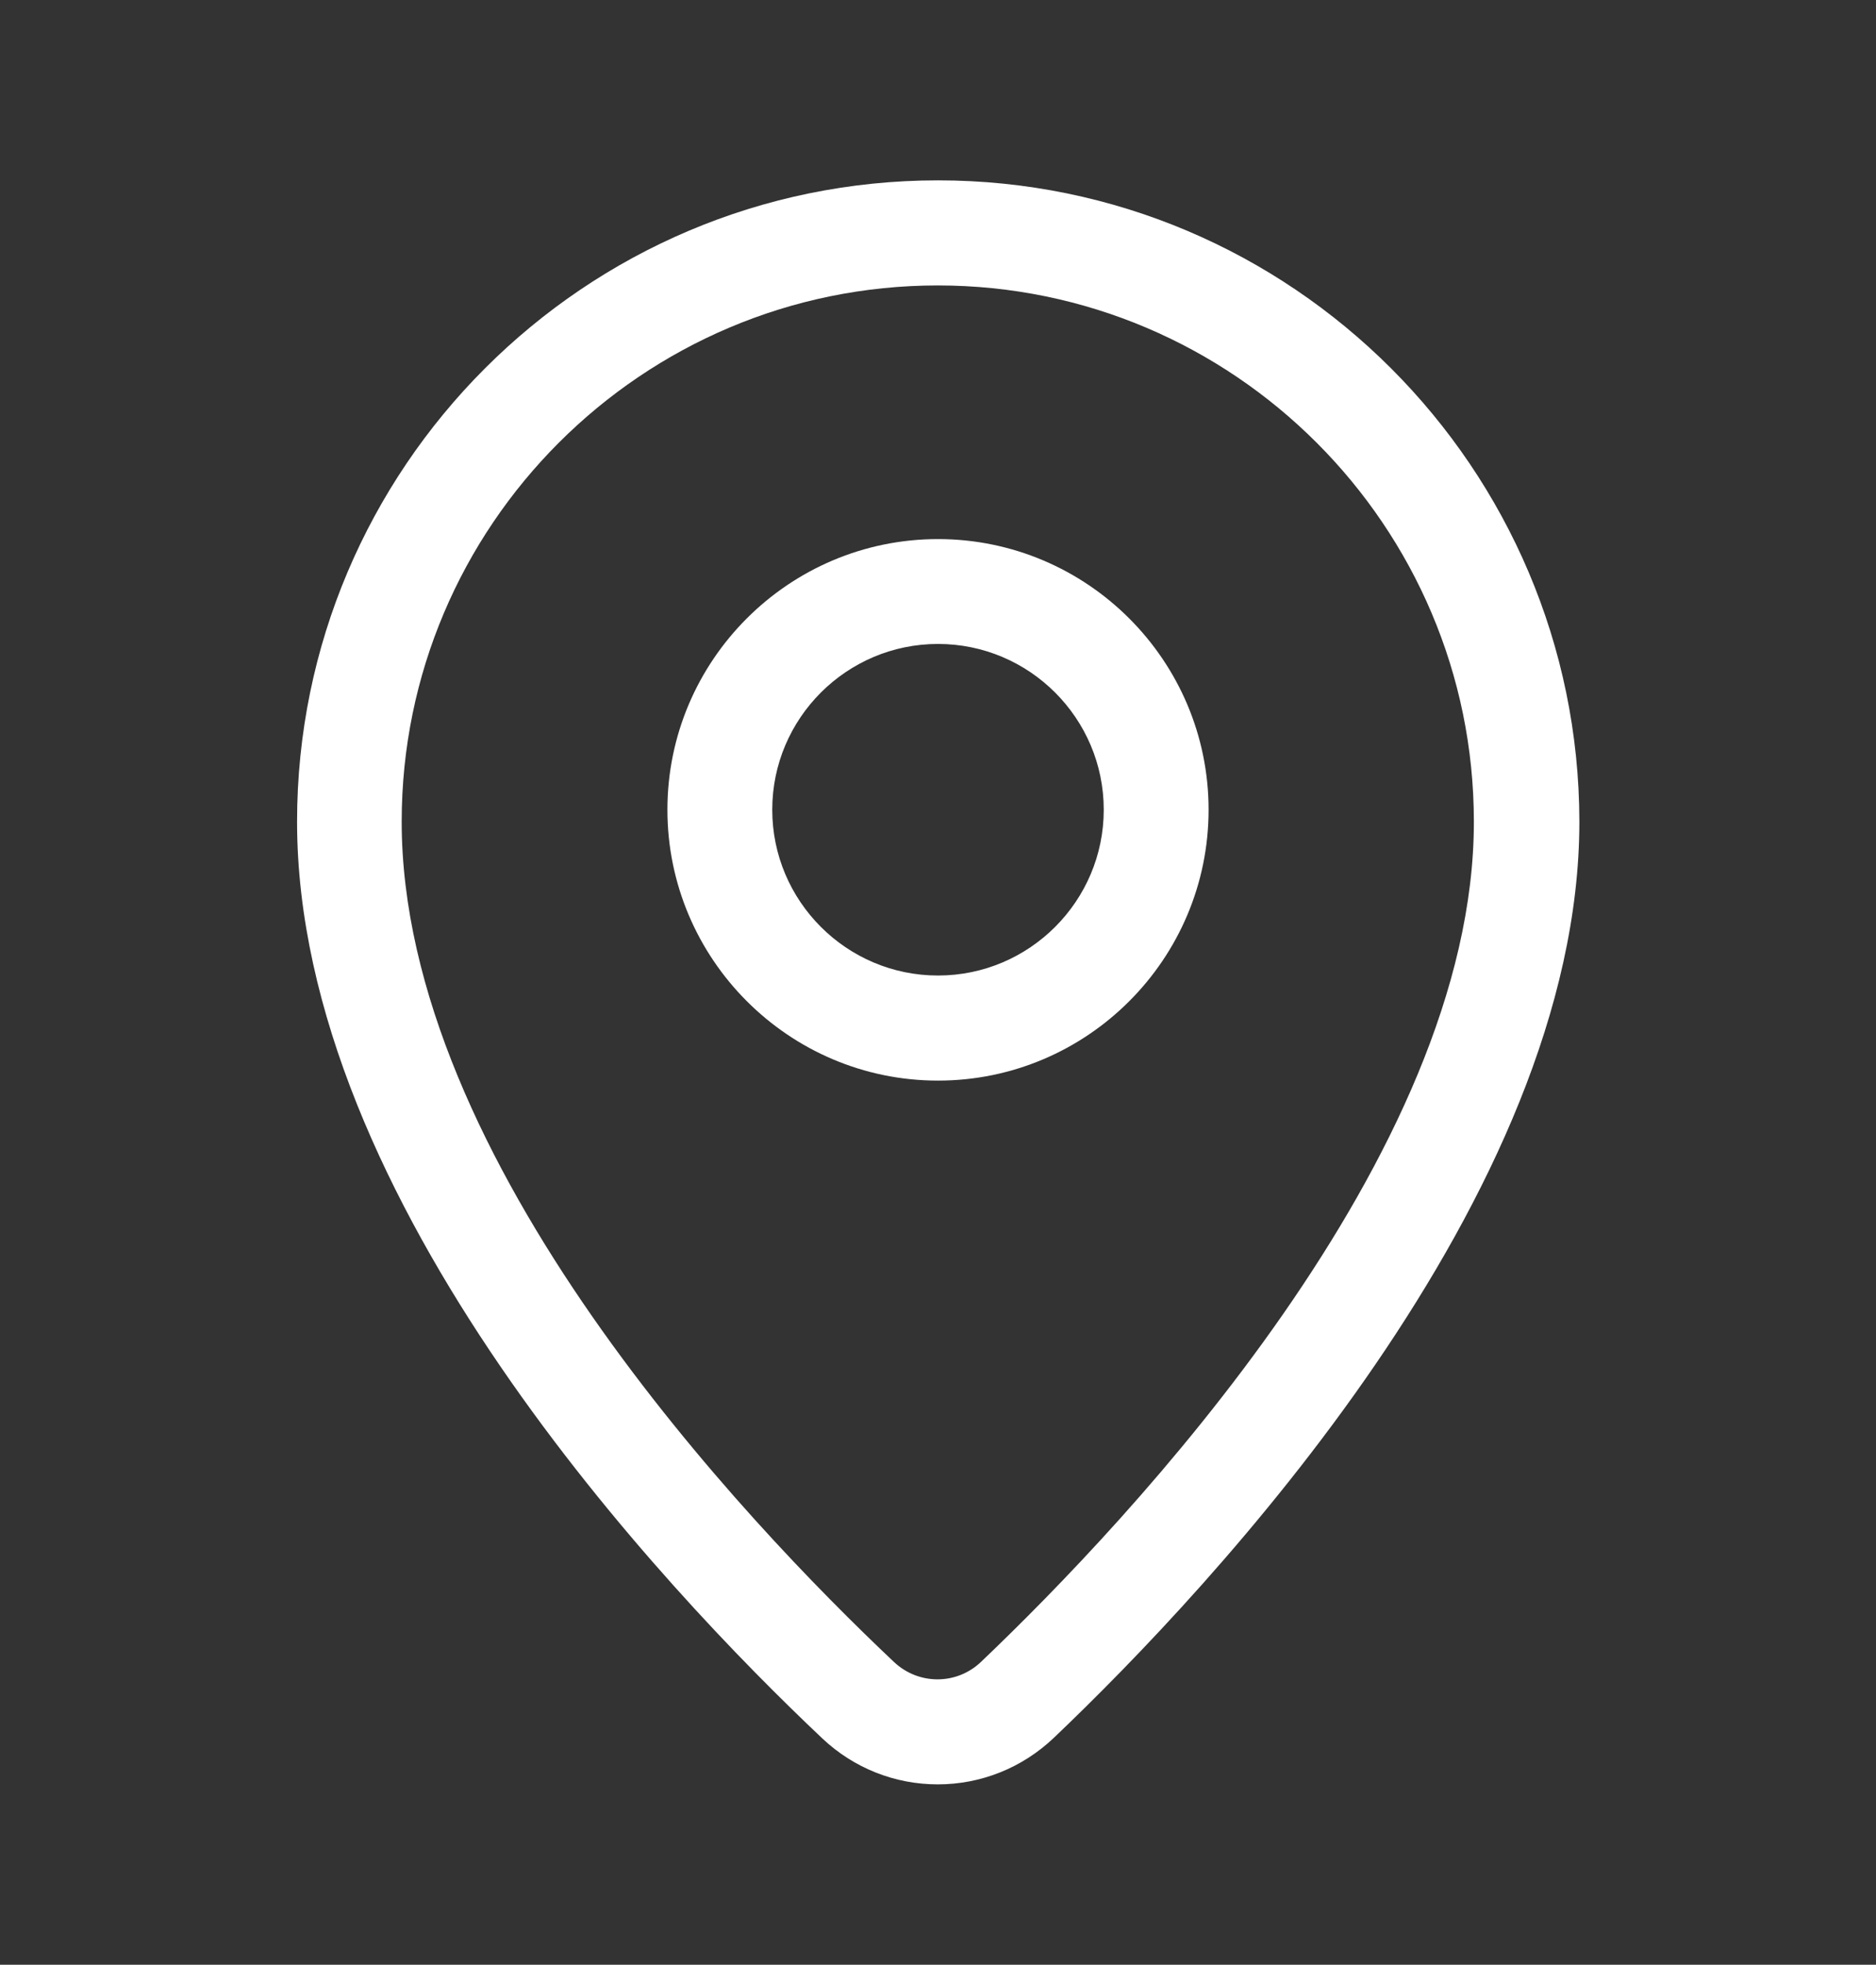
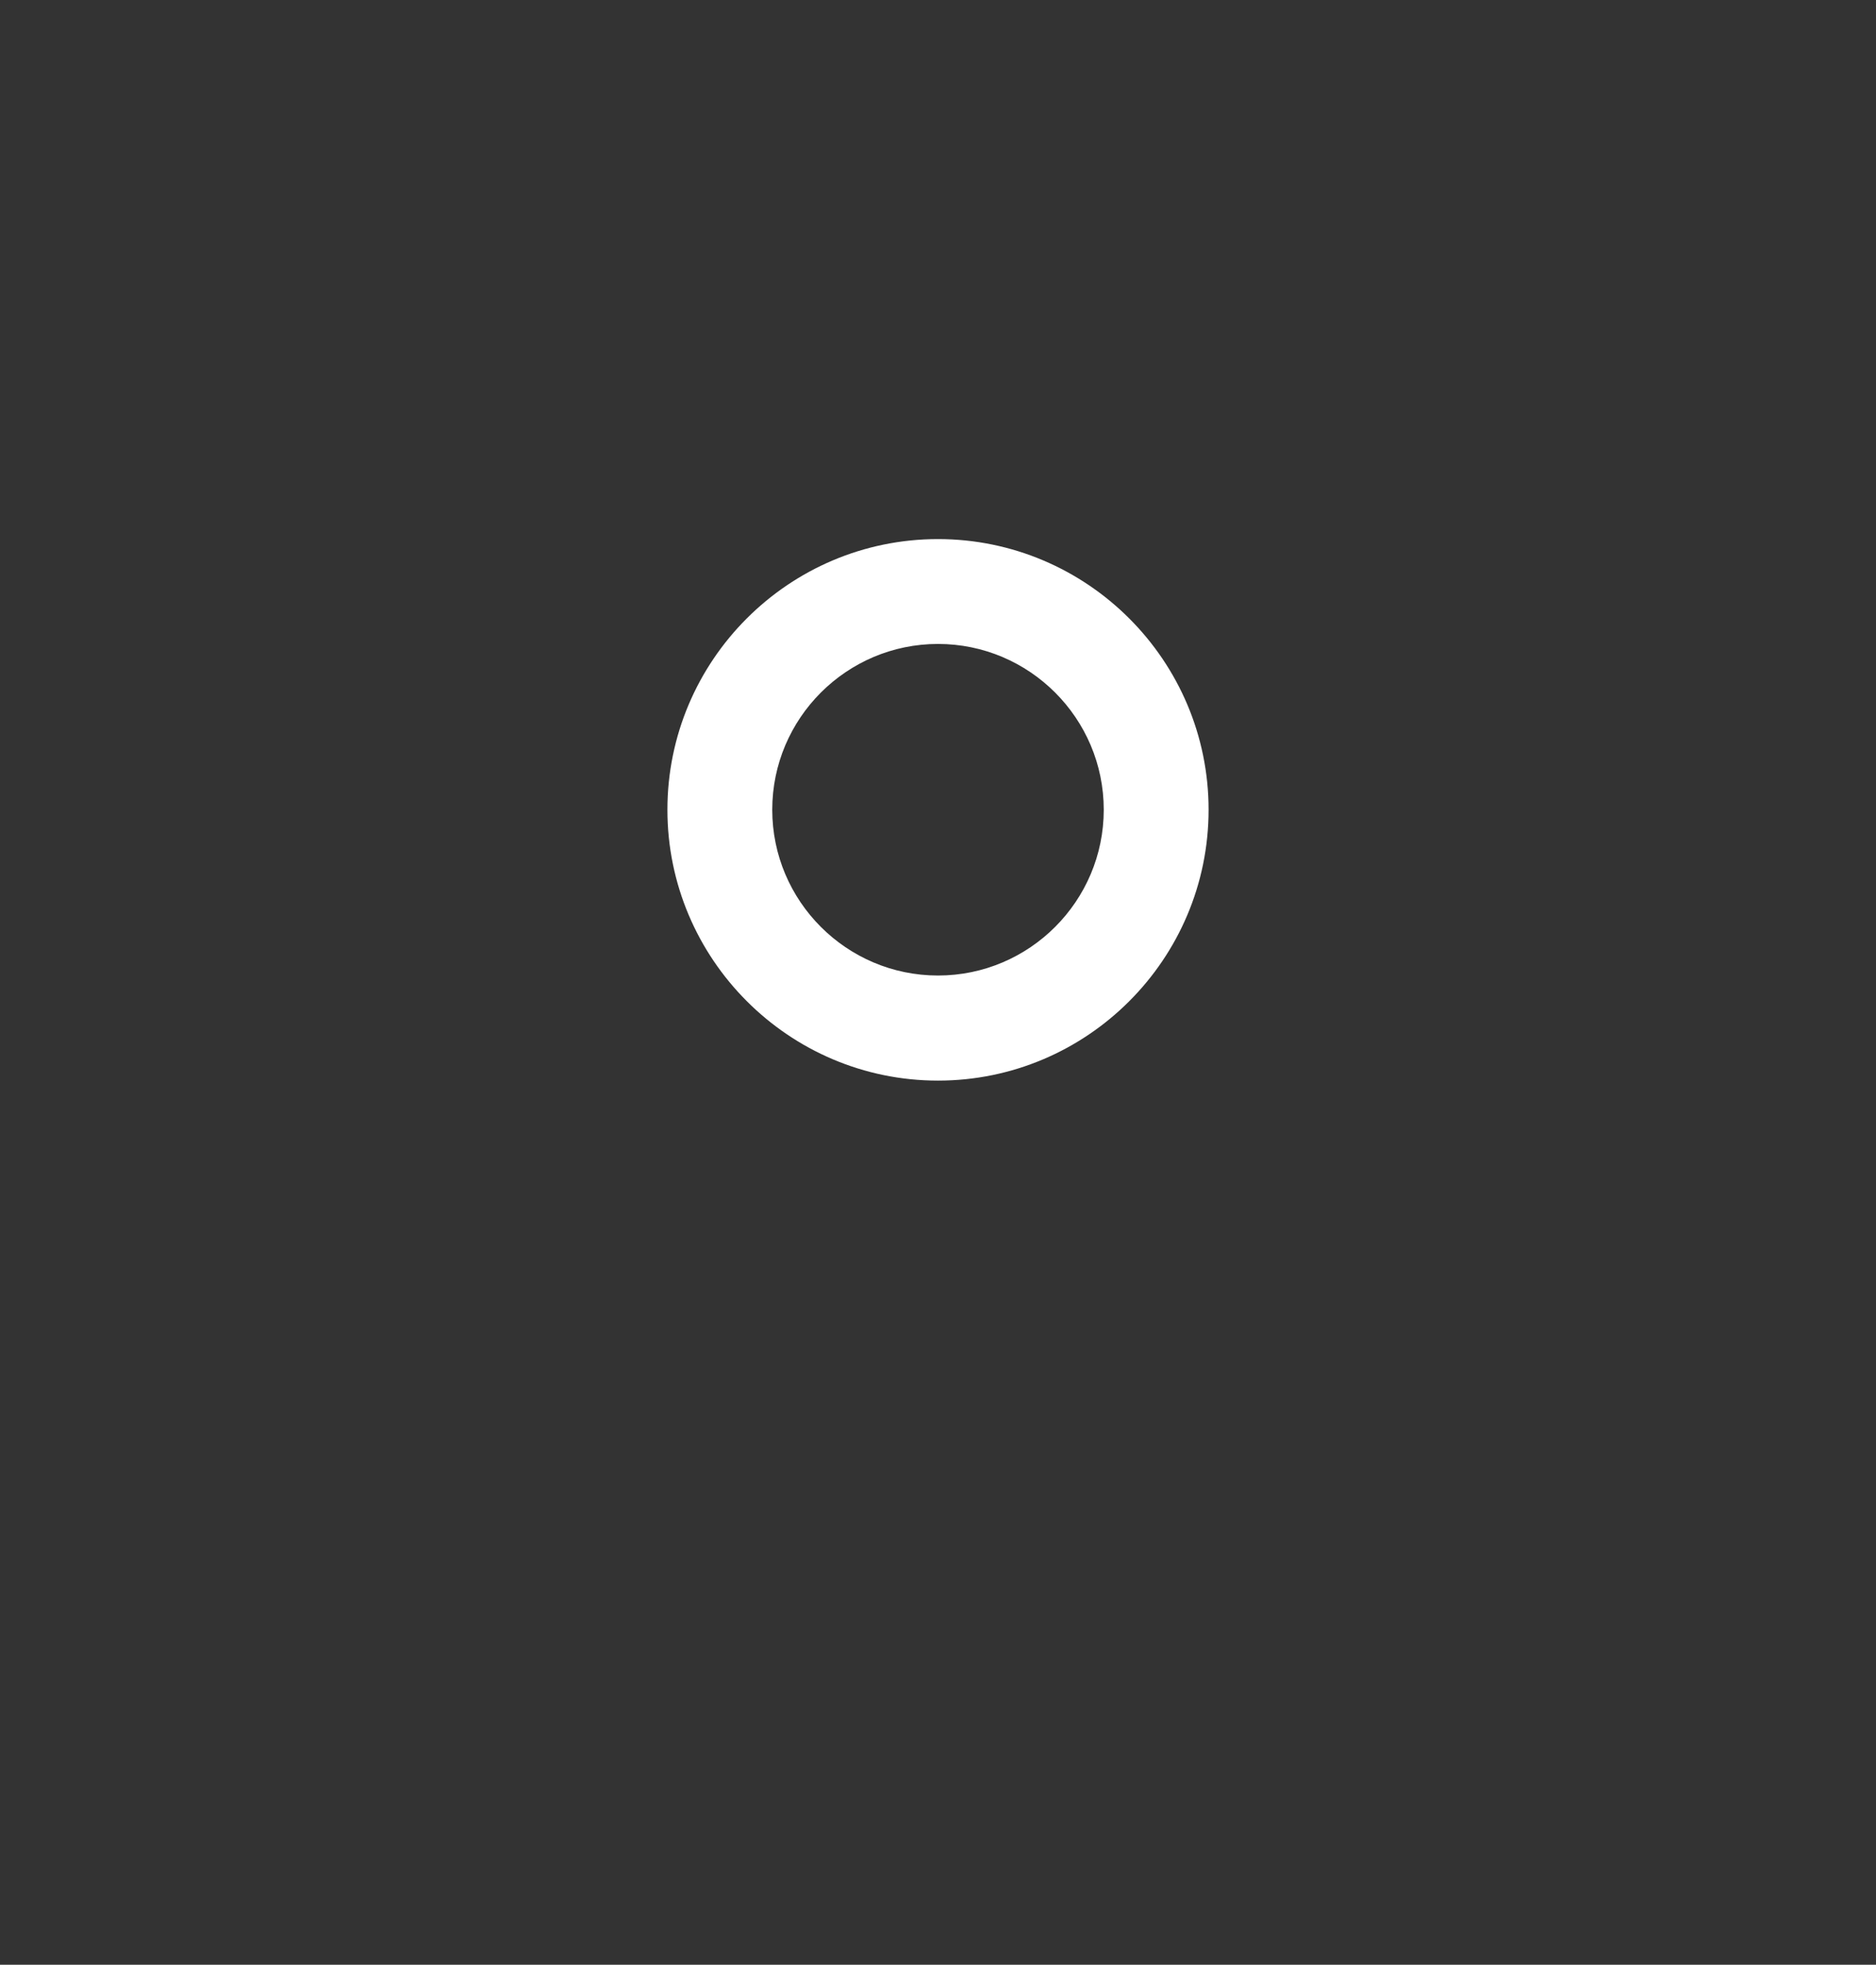
<svg xmlns="http://www.w3.org/2000/svg" version="1.1" id="レイヤー_1" x="0px" y="0px" viewBox="0 0 85 89" style="enable-background:new 0 0 85 89;" xml:space="preserve">
  <rect x="0" y="0" width="85" height="89" fill="#333333" stroke="none" />
  <style type="text/css">
	.st0{fill:#FFFFFF;}
</style>
  <g>
-     <path class="st0" d="M42.5,8.17c-16.02,0-29.04,13.03-29.04,29.05c0,17.2,16.64,34.77,23.8,41.53c1.42,1.34,3.28,2.08,5.23,2.08   c1.96,0,3.83-0.75,5.26-2.11c7.16-6.82,23.81-24.53,23.81-41.5C71.54,21.2,58.52,8.17,42.5,8.17z M44.45,75.28   c-1.1,1.05-2.82,1.06-3.94,0.01c-6.71-6.33-22.31-22.71-22.31-38.07c0-13.4,10.9-24.29,24.29-24.29s24.29,10.9,24.29,24.29   C66.79,52.35,51.17,68.88,44.45,75.28z" />
    <path class="st0" d="M42.5,24.42c-6.76,0-12.26,5.5-12.26,12.26c0,6.76,5.5,12.27,12.26,12.27s12.26-5.5,12.26-12.27   C54.76,29.92,49.26,24.42,42.5,24.42z M42.5,44.19c-4.14,0-7.51-3.37-7.51-7.51c0-4.14,3.37-7.51,7.51-7.51s7.51,3.37,7.51,7.51   C50.01,40.82,46.64,44.19,42.5,44.19z" />
  </g>
</svg>